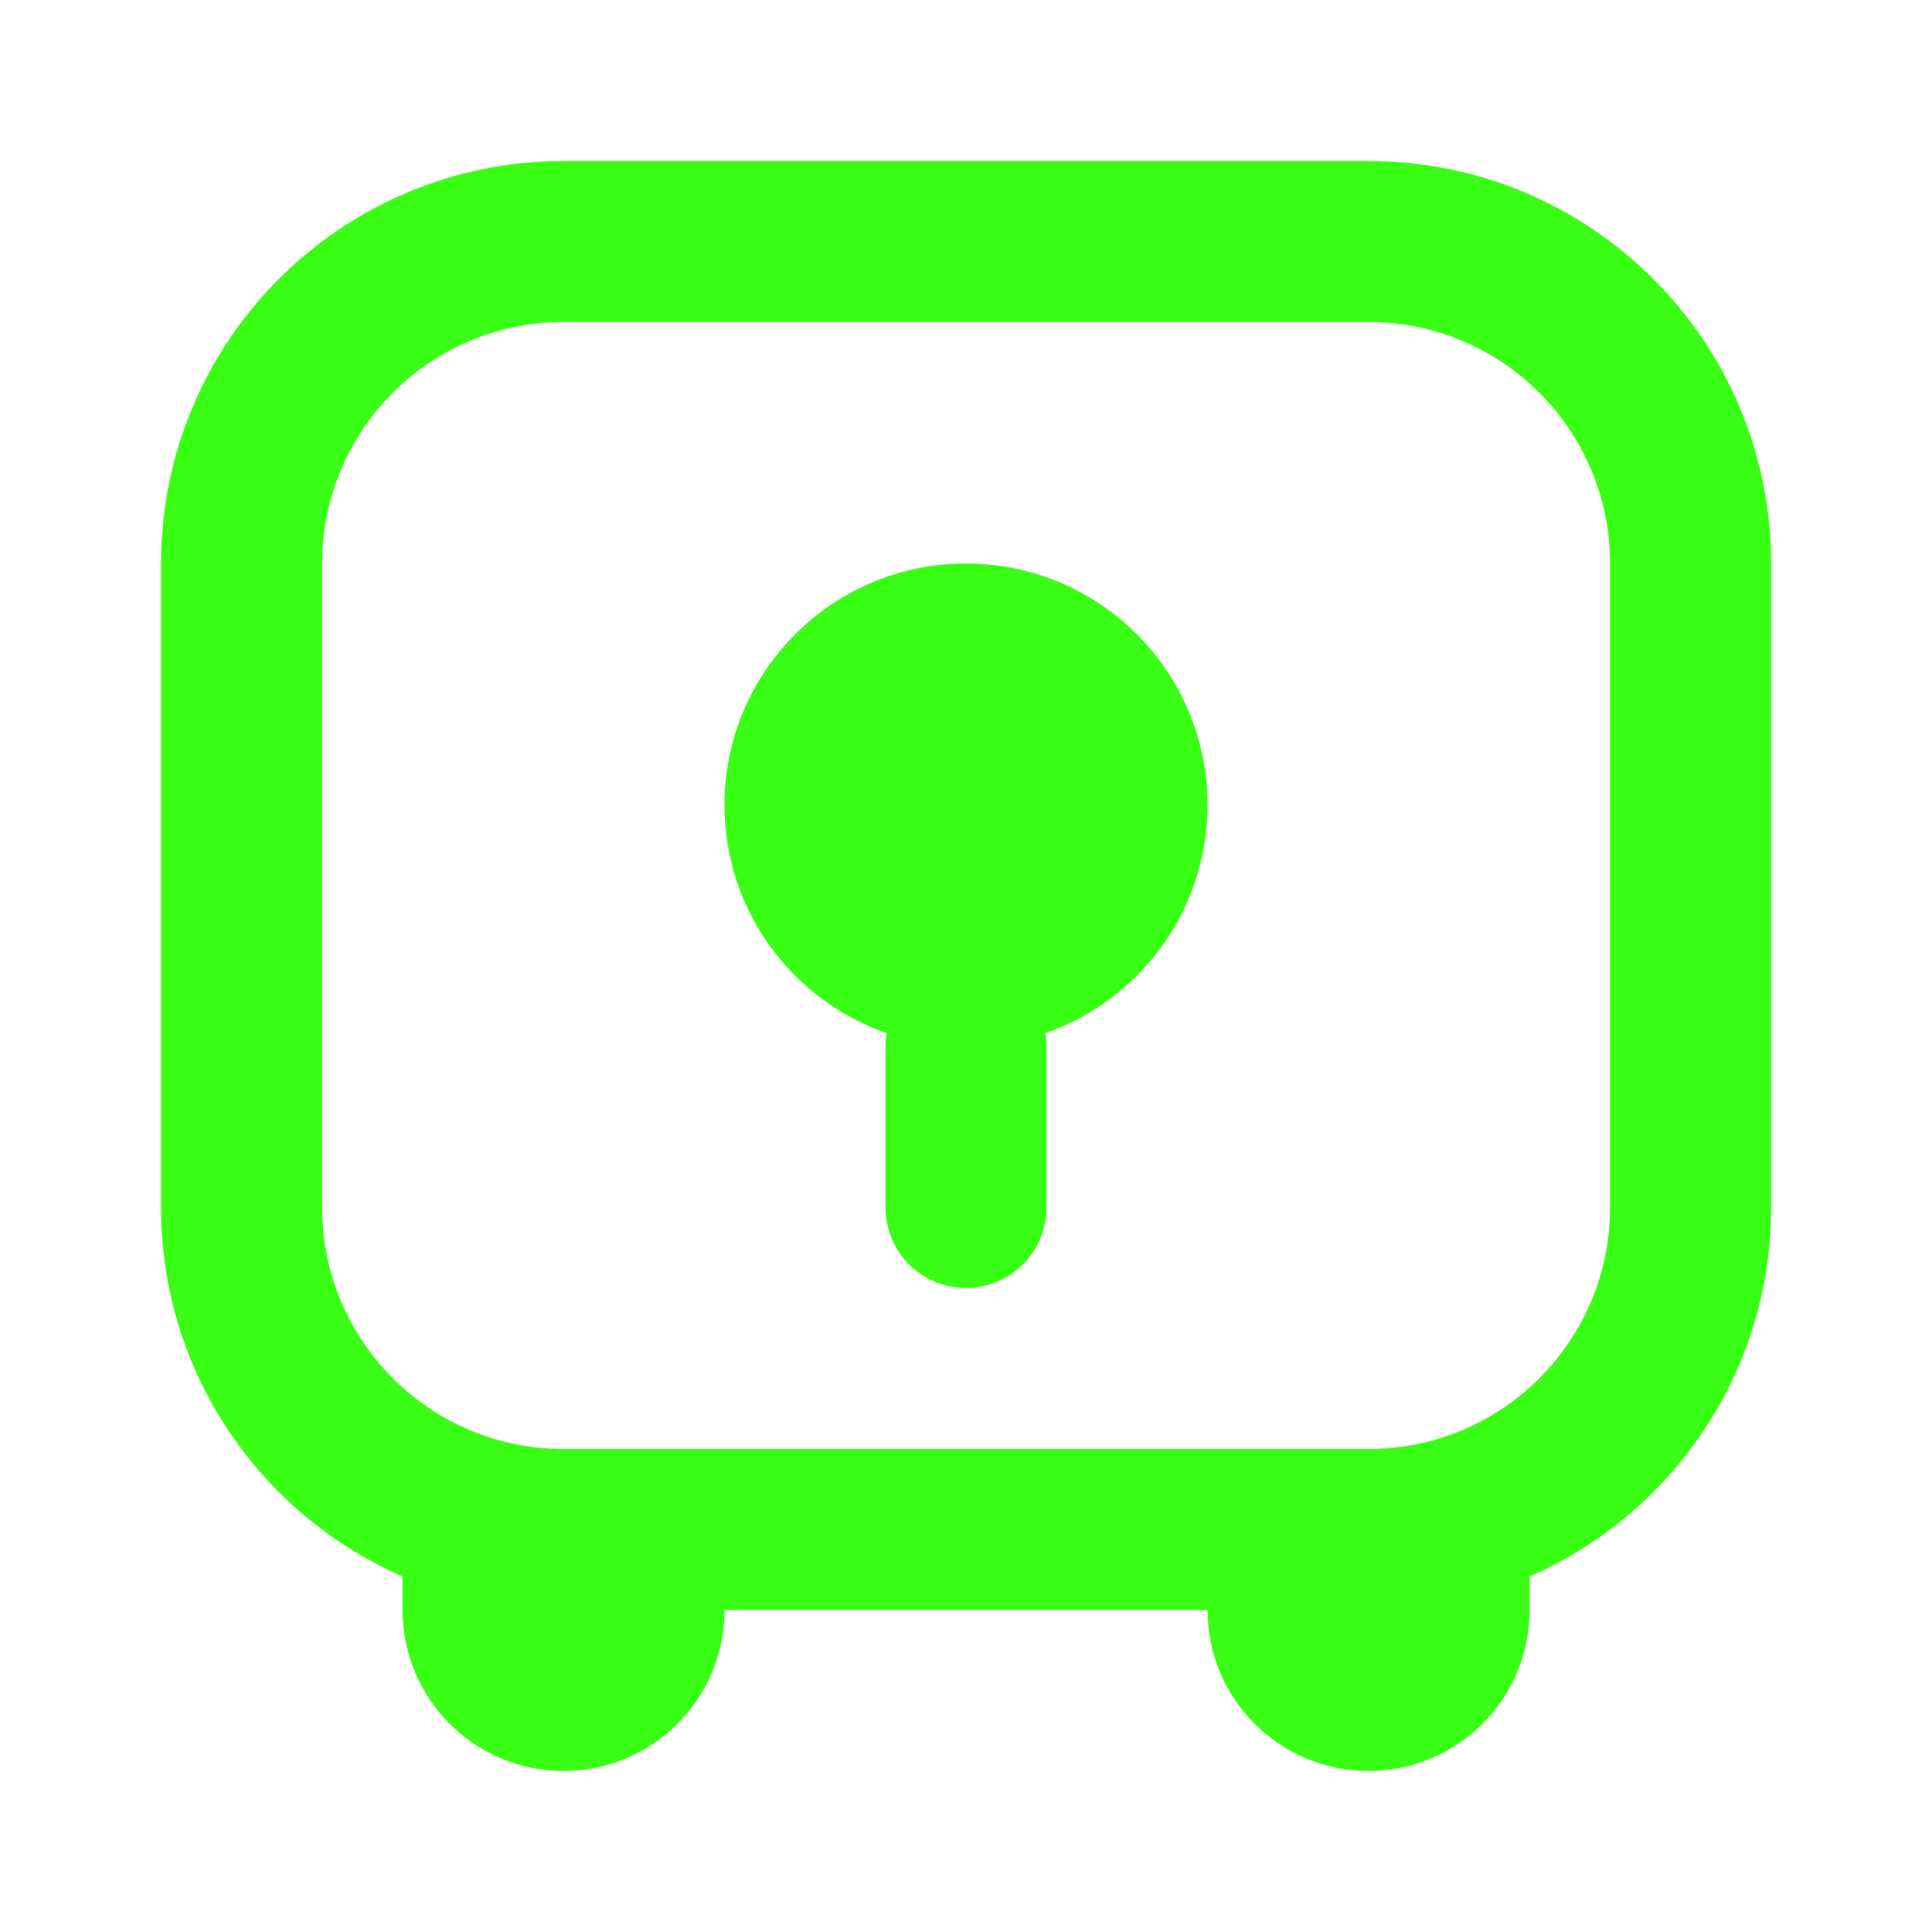
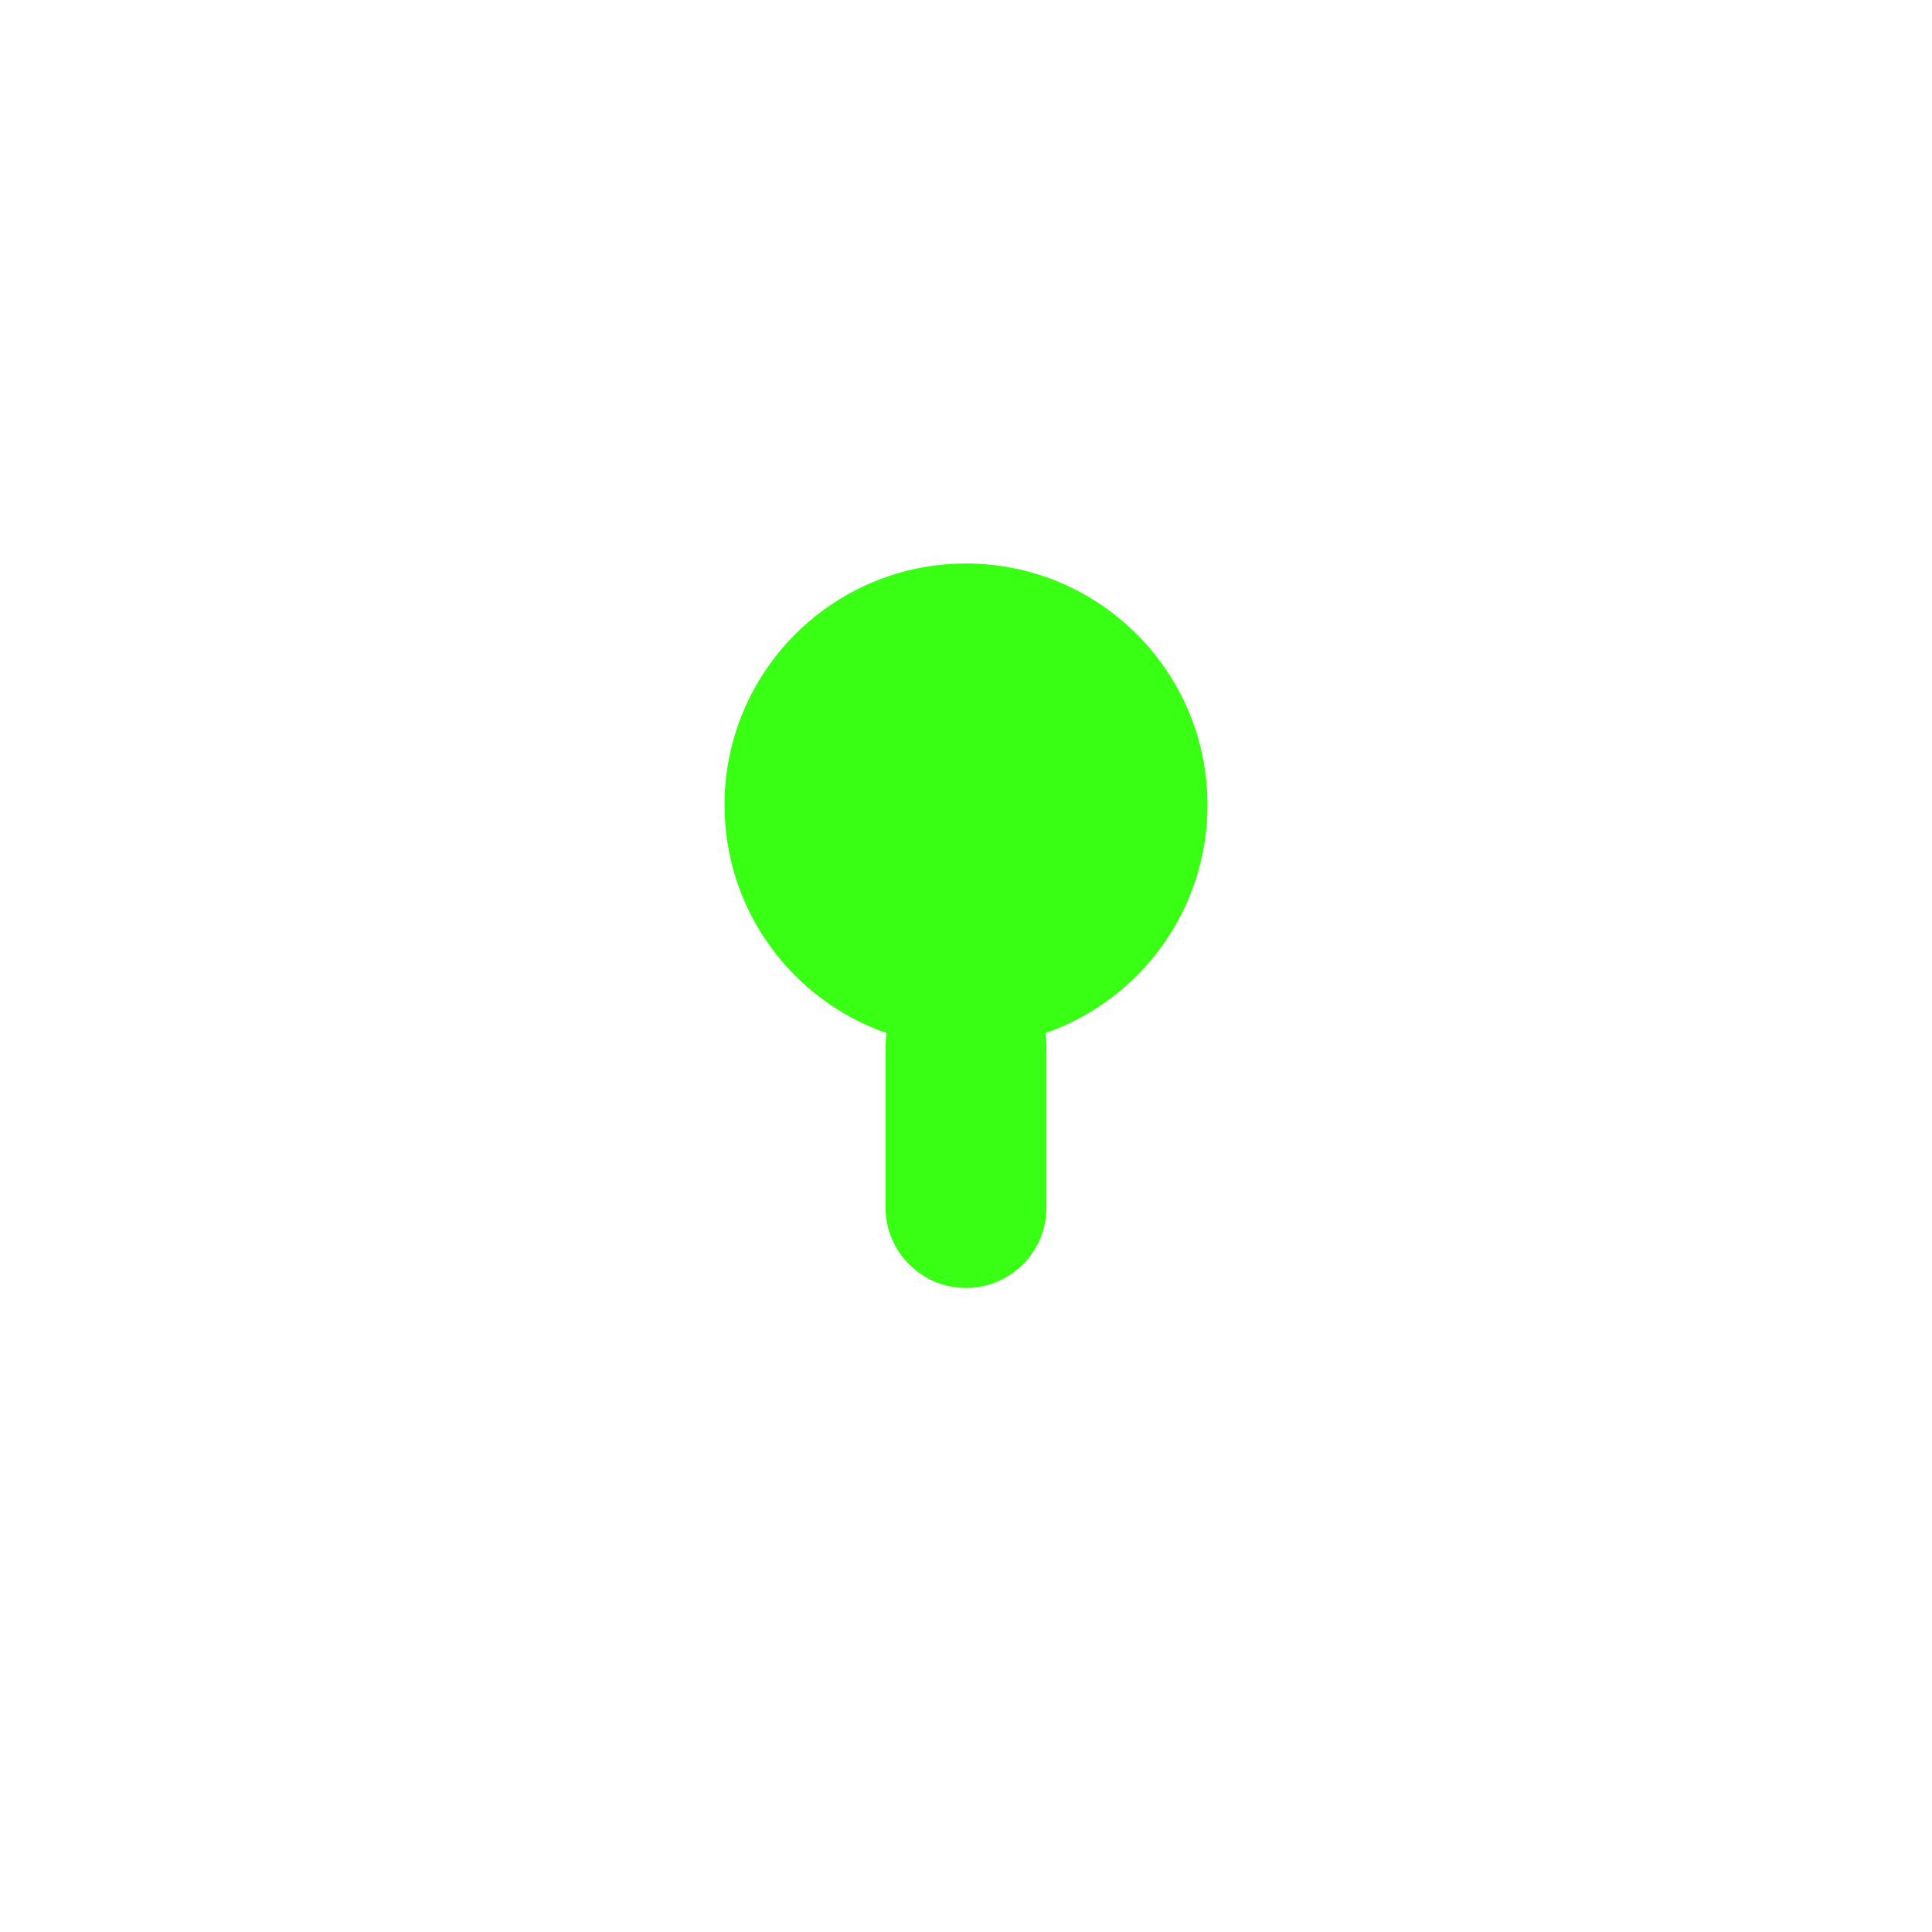
<svg xmlns="http://www.w3.org/2000/svg" width="32" height="32" viewBox="0 0 32 32" fill="none">
  <path d="M17.315 17.112C18.878 16.568 20 15.082 20 13.333C20 11.124 18.209 9.333 16 9.333C13.791 9.333 12 11.124 12 13.333C12 15.082 13.122 16.568 14.685 17.112C14.673 17.184 14.667 17.258 14.667 17.333V20C14.667 20.736 15.264 21.333 16 21.333C16.736 21.333 17.333 20.736 17.333 20V17.333C17.333 17.258 17.327 17.184 17.315 17.112Z" fill="#39FF14" />
-   <path fill-rule="evenodd" clip-rule="evenodd" d="M2.668 9.333C2.668 5.651 5.653 2.667 9.335 2.667H22.668C26.35 2.667 29.335 5.651 29.335 9.333V20C29.335 22.734 27.689 25.083 25.335 26.112V26.667C25.335 28.139 24.141 29.333 22.668 29.333C21.195 29.333 20.001 28.139 20.001 26.667H12.001C12.001 28.139 10.807 29.333 9.335 29.333C7.862 29.333 6.668 28.139 6.668 26.667V26.112C4.313 25.083 2.668 22.734 2.668 20V9.333ZM26.668 20C26.668 22.209 24.877 24 22.668 24H9.335C7.125 24 5.335 22.209 5.335 20V9.333C5.335 7.124 7.125 5.333 9.335 5.333H22.668C24.877 5.333 26.668 7.124 26.668 9.333V20Z" fill="#39FF14" />
</svg>